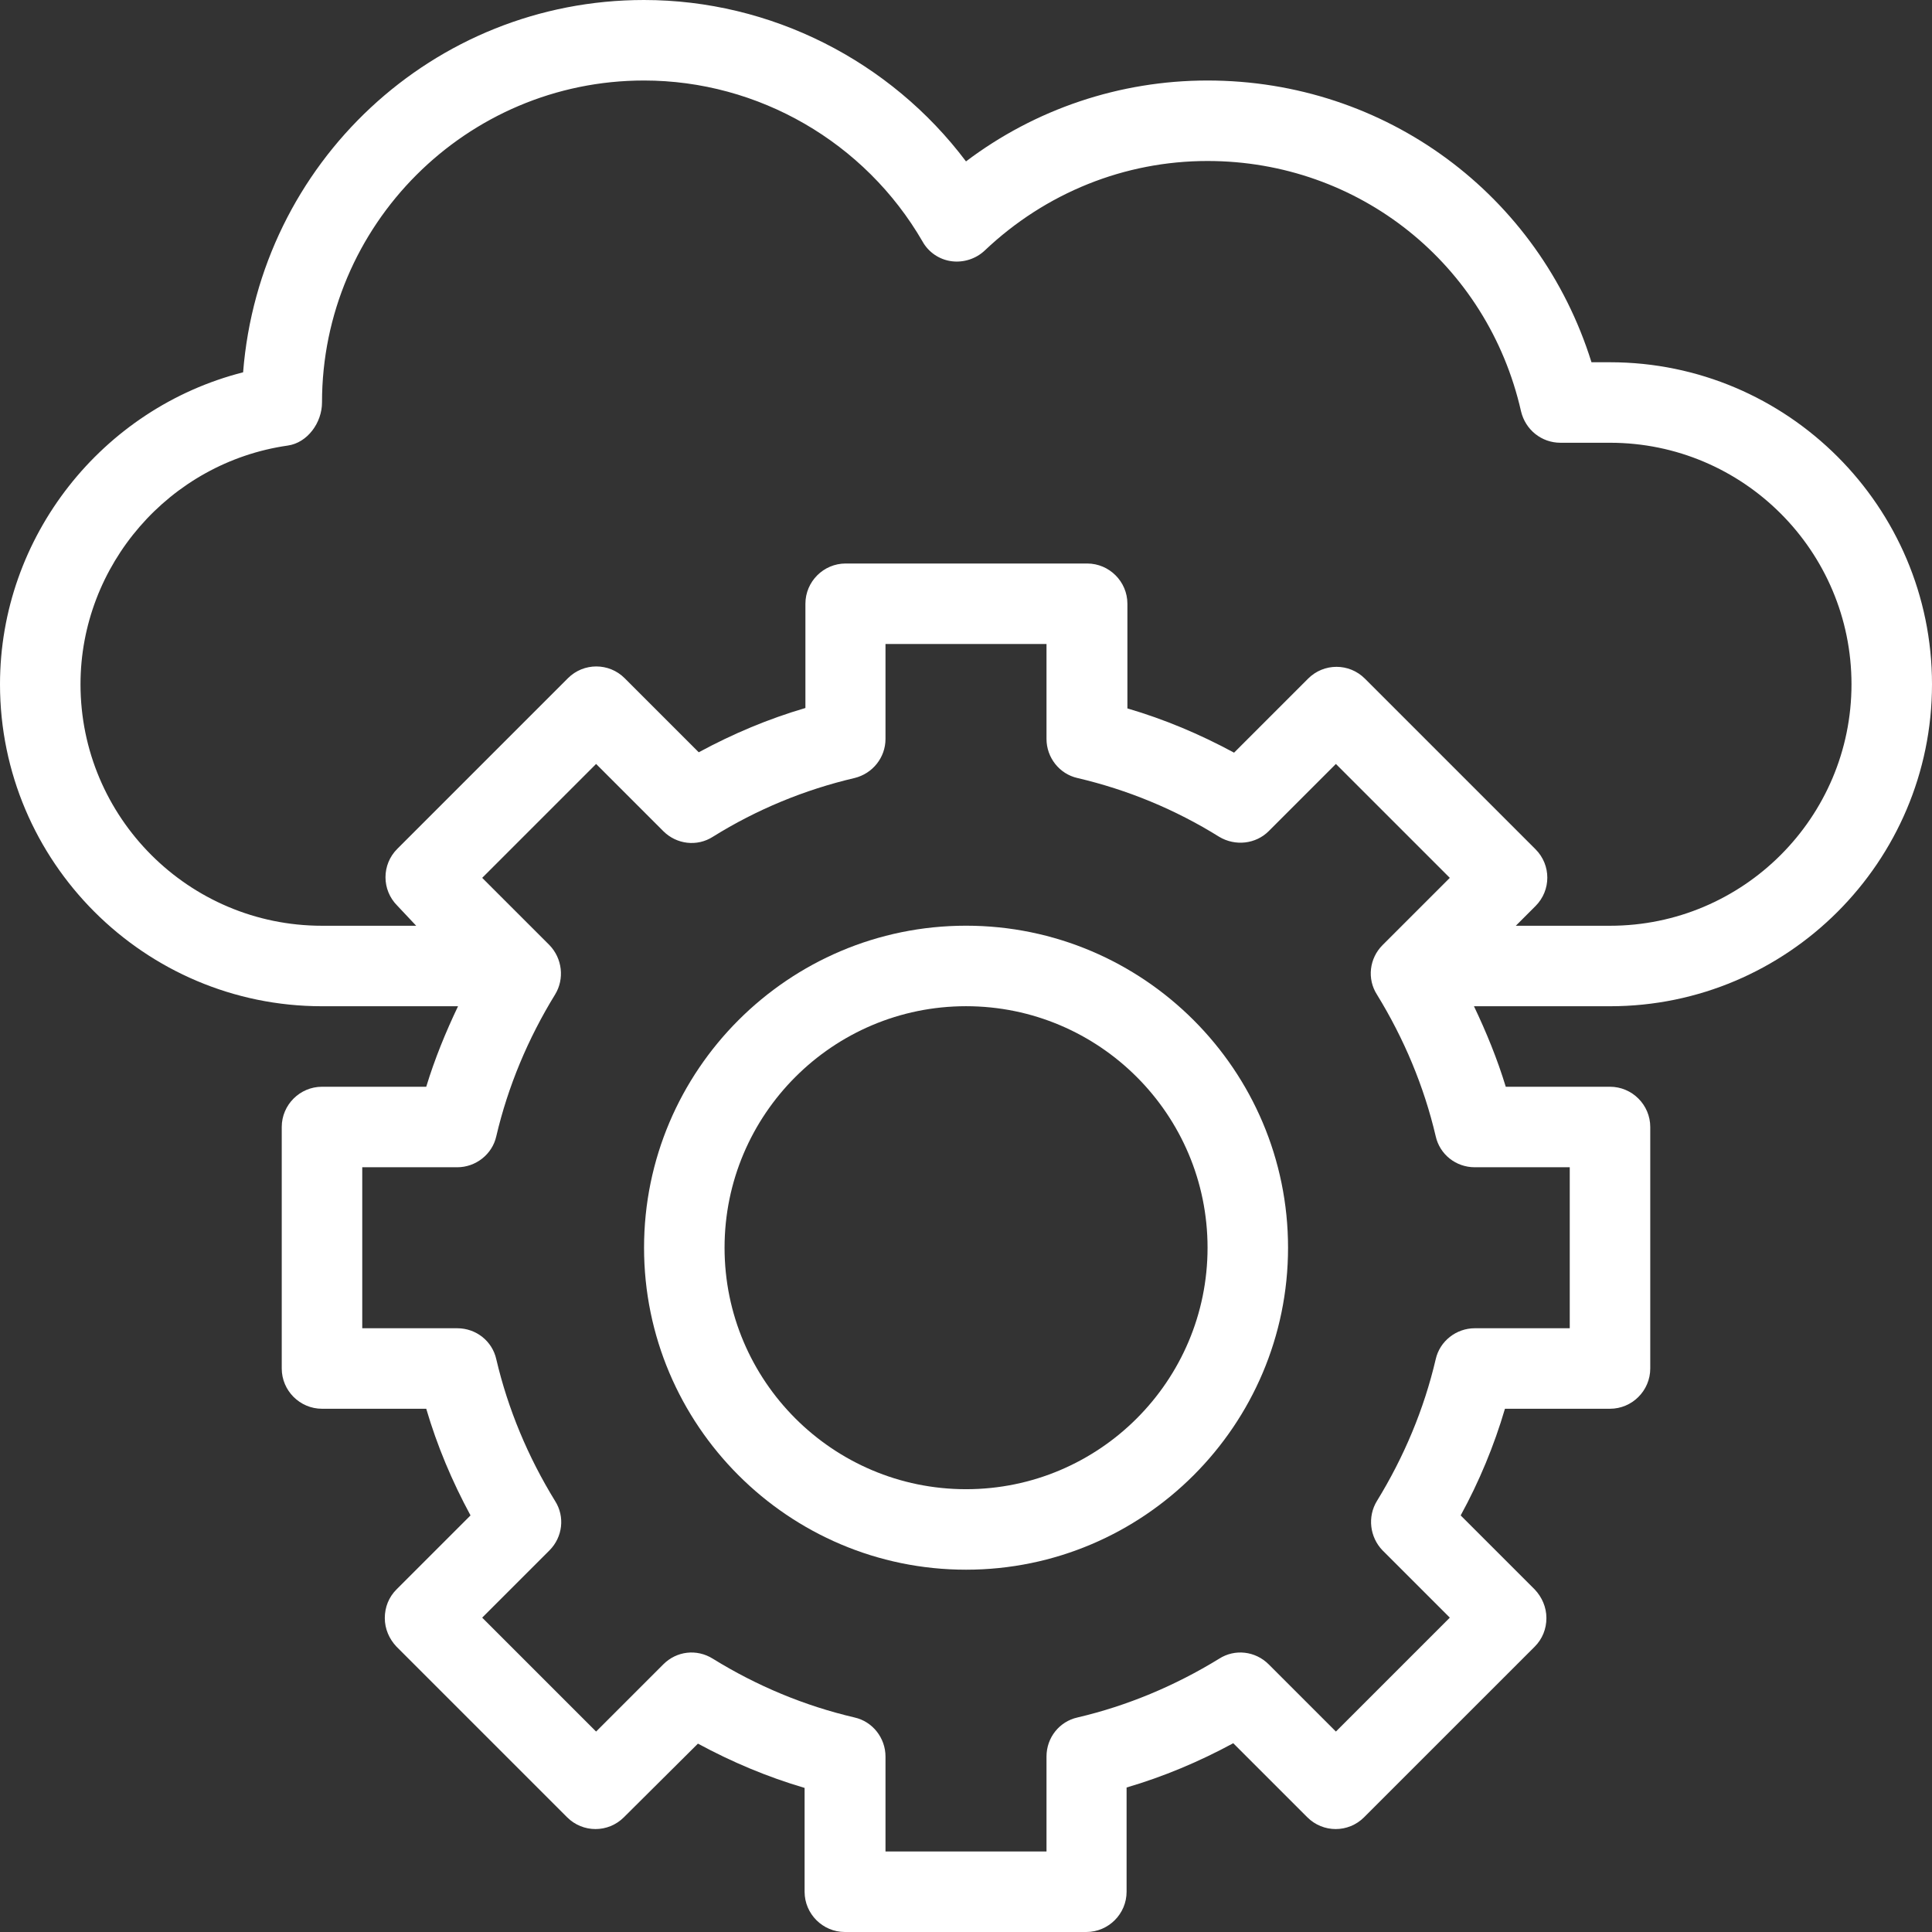
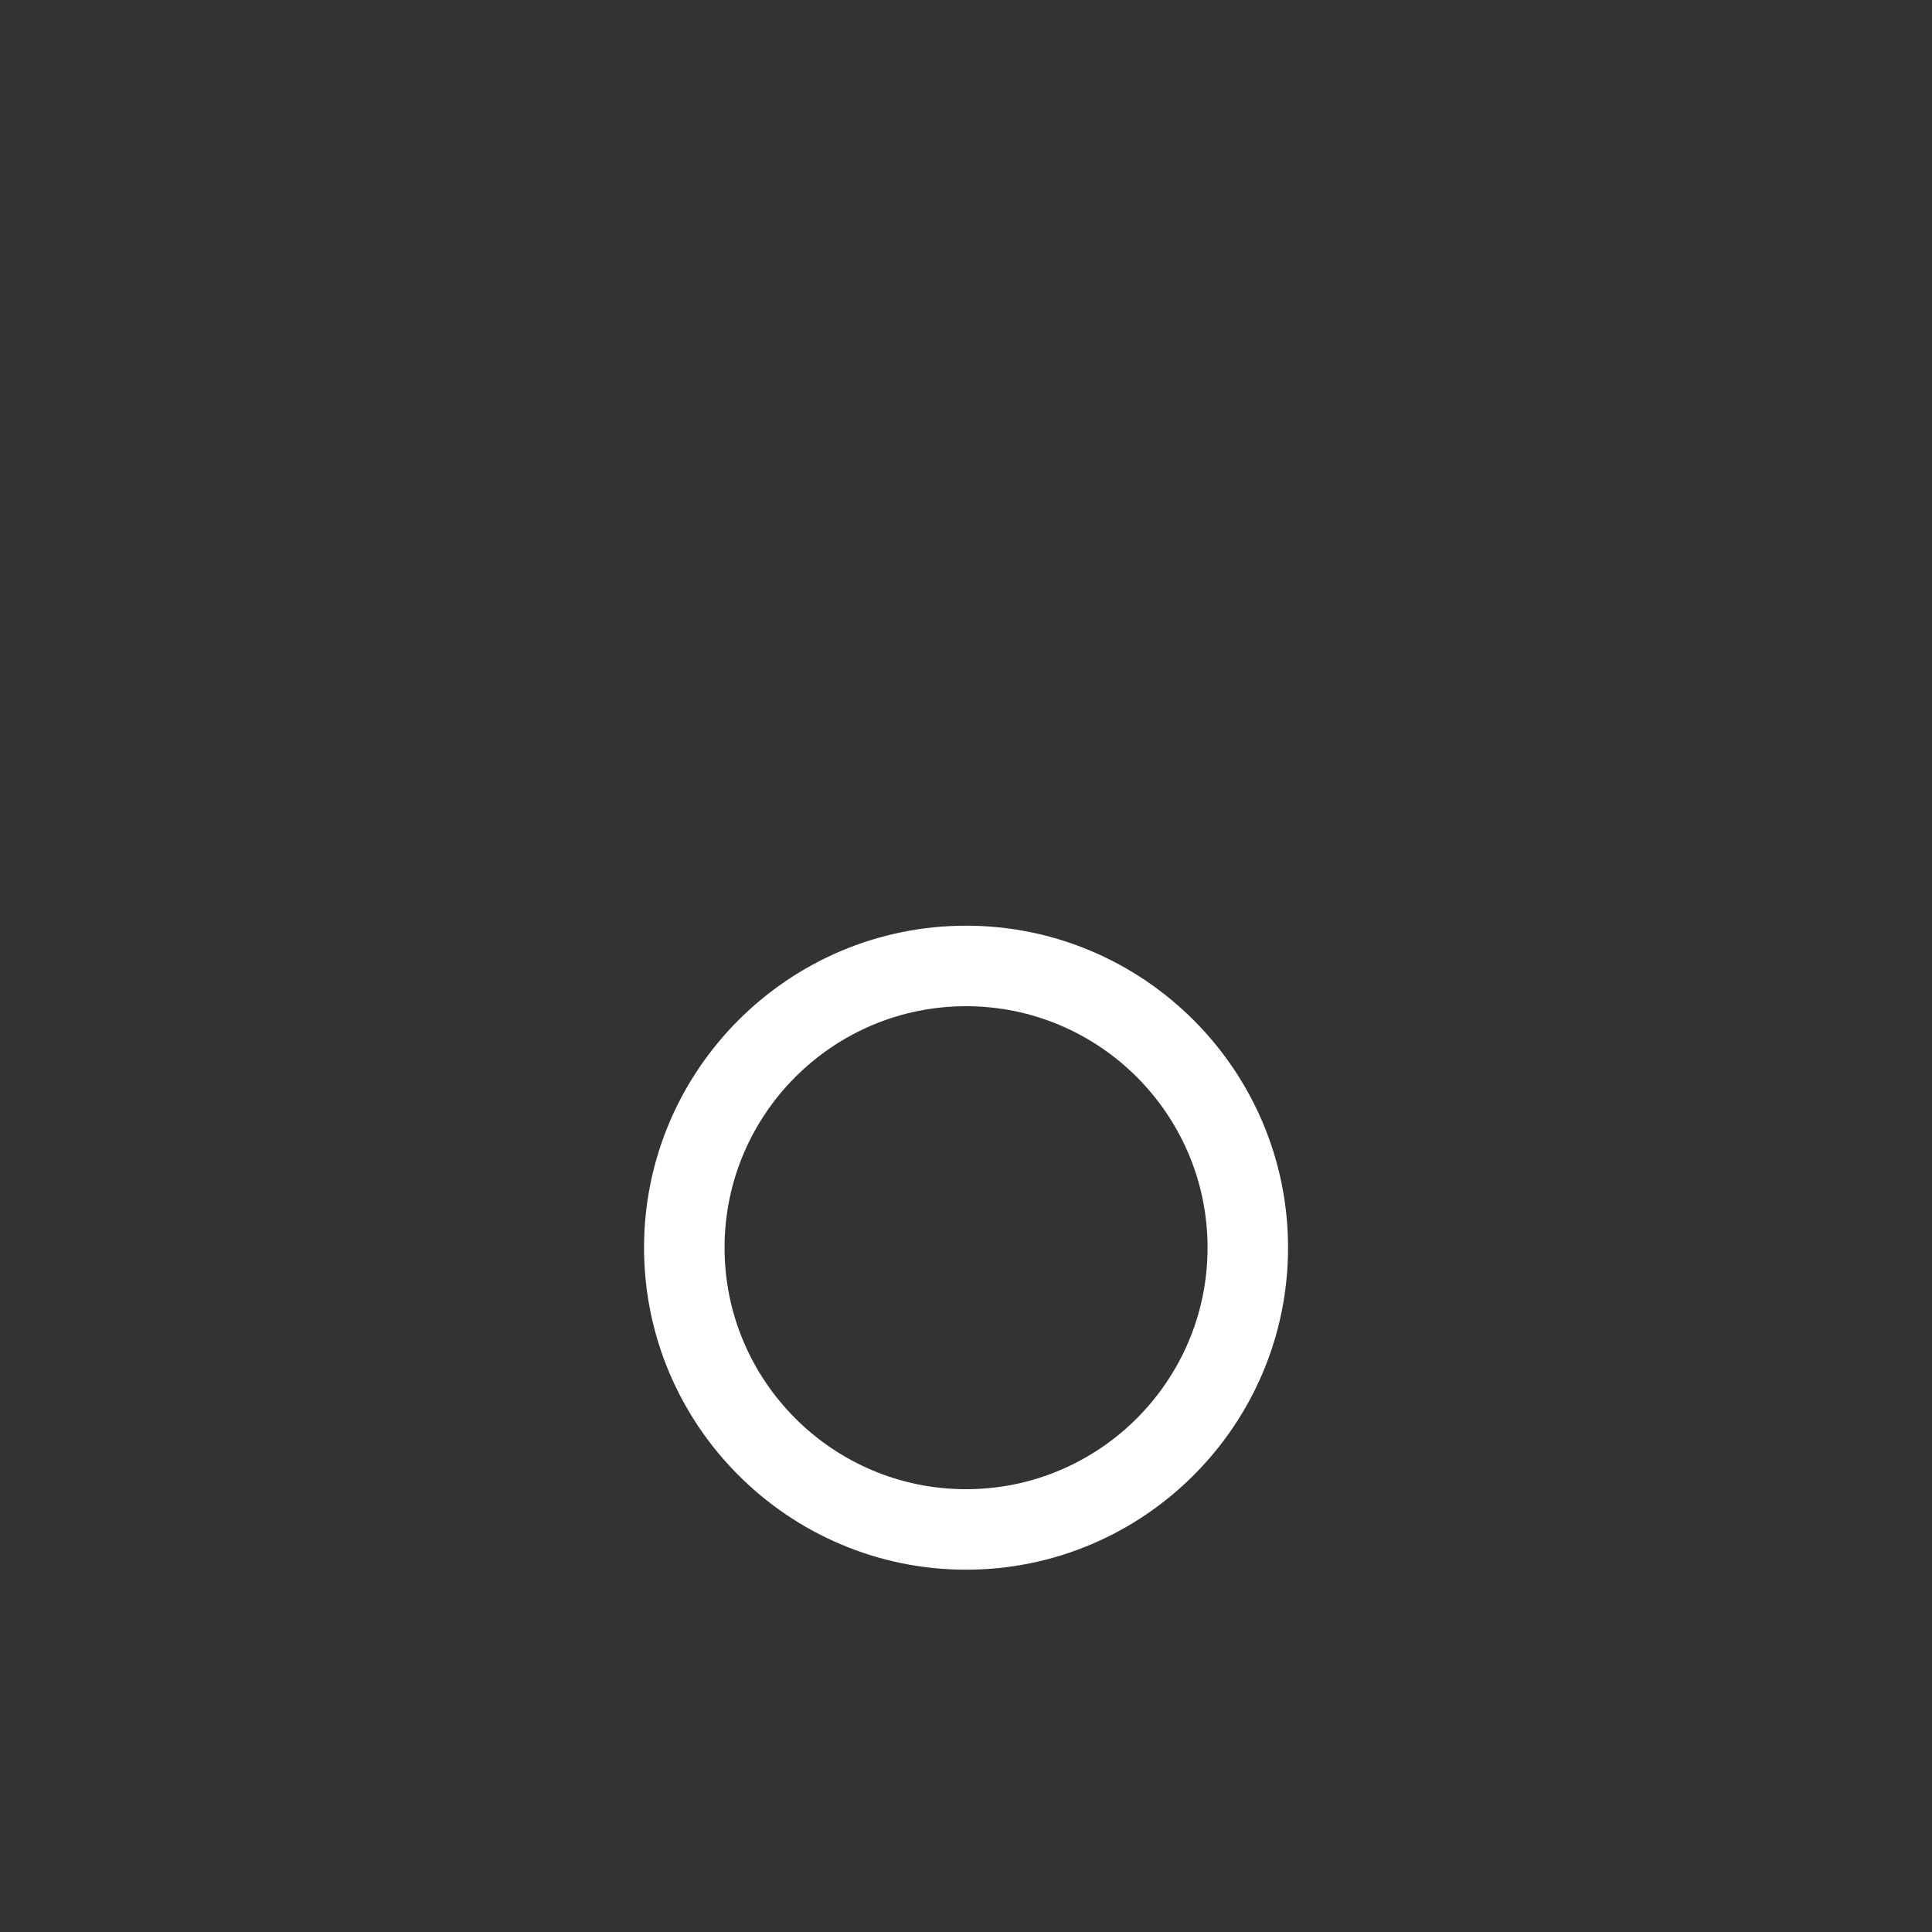
<svg xmlns="http://www.w3.org/2000/svg" width="100" height="100" viewBox="0 0 100 100" fill="none">
  <rect x="0" y="0" width="100" height="100" fill="#333333" stroke="none" />
-   <path d="M83.333 18.75H82.375C79.667 10.083 71.729 4.167 62.5 4.167C57.958 4.167 53.583 5.646 50 8.354C46.083 3.146 39.896 0 33.333 0C22.417 0 13.438 8.438 12.583 19.271C5.292 21.125 0 27.771 0 35.417C0 44.604 7.479 52.083 16.667 52.083H23.708C23.062 53.438 22.5 54.812 22.062 56.25H16.667C15.521 56.25 14.583 57.188 14.583 58.333V70.833C14.583 71.979 15.521 72.917 16.667 72.917H22.062C22.625 74.833 23.396 76.667 24.354 78.438L20.521 82.271C20.125 82.667 19.917 83.188 19.917 83.75C19.917 84.312 20.146 84.833 20.521 85.229L29.354 94.062C30.167 94.875 31.479 94.875 32.292 94.062L36.125 90.25C37.896 91.208 39.729 91.979 41.646 92.542V97.917C41.646 99.062 42.583 100 43.729 100H56.229C57.375 100 58.312 99.062 58.312 97.917V92.521C60.229 91.958 62.062 91.188 63.833 90.229L67.667 94.062C68.479 94.875 69.792 94.875 70.604 94.062L79.438 85.229C79.833 84.833 80.042 84.312 80.042 83.75C80.042 83.188 79.812 82.667 79.438 82.271L75.604 78.438C76.562 76.688 77.333 74.833 77.896 72.917H83.333C84.479 72.917 85.417 71.979 85.417 70.833V58.333C85.417 57.188 84.479 56.25 83.333 56.25H77.938C77.5 54.812 76.938 53.438 76.292 52.083H83.333C92.521 52.083 100 44.604 100 35.417C100 26.229 92.521 18.75 83.333 18.75ZM76.333 60.417H81.25V68.75H76.333C75.375 68.75 74.521 69.417 74.312 70.354C73.708 72.938 72.667 75.417 71.271 77.688C70.771 78.5 70.896 79.562 71.562 80.25L75.042 83.729L69.146 89.625L65.667 86.146C64.979 85.458 63.917 85.333 63.104 85.854C60.833 87.25 58.354 88.292 55.771 88.896C54.833 89.104 54.167 89.938 54.167 90.917V95.833H45.833V90.917C45.833 89.958 45.167 89.104 44.229 88.896C41.646 88.292 39.188 87.271 36.896 85.854C36.062 85.333 35.021 85.458 34.333 86.146L30.854 89.625L24.958 83.729L28.438 80.25C29.125 79.562 29.25 78.5 28.729 77.688C27.333 75.417 26.292 72.938 25.688 70.354C25.479 69.417 24.646 68.75 23.667 68.75H18.75V60.417H23.667C24.625 60.417 25.479 59.75 25.688 58.812C26.292 56.229 27.333 53.75 28.729 51.479C29.229 50.667 29.104 49.604 28.438 48.917L24.958 45.438L30.854 39.542L34.333 43.021C35.021 43.708 36.083 43.833 36.896 43.312C39.167 41.896 41.646 40.875 44.229 40.271C45.167 40.042 45.833 39.208 45.833 38.25V33.333H54.167V38.25C54.167 39.208 54.833 40.062 55.771 40.271C58.354 40.875 60.833 41.896 63.104 43.312C63.938 43.812 65 43.688 65.667 43.021L69.146 39.542L75.042 45.438L71.562 48.917C70.875 49.604 70.75 50.667 71.271 51.479C72.667 53.75 73.708 56.229 74.312 58.812C74.521 59.75 75.354 60.417 76.333 60.417ZM83.333 47.917H78.458L79.479 46.896C80.292 46.083 80.292 44.771 79.479 43.958L70.646 35.125C69.833 34.312 68.521 34.312 67.708 35.125L63.875 38.958C62.104 38 60.271 37.229 58.354 36.667V31.25C58.354 30.104 57.417 29.167 56.271 29.167H43.771C42.625 29.167 41.688 30.104 41.688 31.25V36.646C39.771 37.208 37.938 37.979 36.167 38.938L32.333 35.104C31.521 34.292 30.208 34.292 29.396 35.104L20.562 43.938C19.75 44.75 19.75 46.062 20.562 46.875L21.542 47.917H16.667C9.771 47.917 4.167 42.312 4.167 35.417C4.167 29.25 8.771 23.938 14.896 23.062C15.917 22.917 16.667 21.875 16.667 20.833C16.667 11.646 24.146 4.167 33.333 4.167C39.25 4.167 44.771 7.354 47.75 12.5C48.062 13.062 48.625 13.438 49.25 13.521C49.875 13.604 50.521 13.396 50.979 12.958C54.125 9.979 58.208 8.333 62.5 8.333C70.333 8.333 77 13.667 78.729 21.292C78.958 22.25 79.792 22.917 80.771 22.917H83.333C90.229 22.917 95.833 28.521 95.833 35.417C95.833 42.312 90.229 47.917 83.333 47.917Z" fill="white" />
  <path d="M50.003 47.914C40.815 47.914 33.336 55.393 33.336 64.581C33.336 73.768 40.815 81.247 50.003 81.247C59.19 81.247 66.669 73.768 66.669 64.581C66.669 55.393 59.19 47.914 50.003 47.914ZM50.003 77.081C43.107 77.081 37.503 71.477 37.503 64.581C37.503 57.685 43.107 52.081 50.003 52.081C56.898 52.081 62.503 57.685 62.503 64.581C62.503 71.477 56.898 77.081 50.003 77.081Z" fill="white" />
</svg>